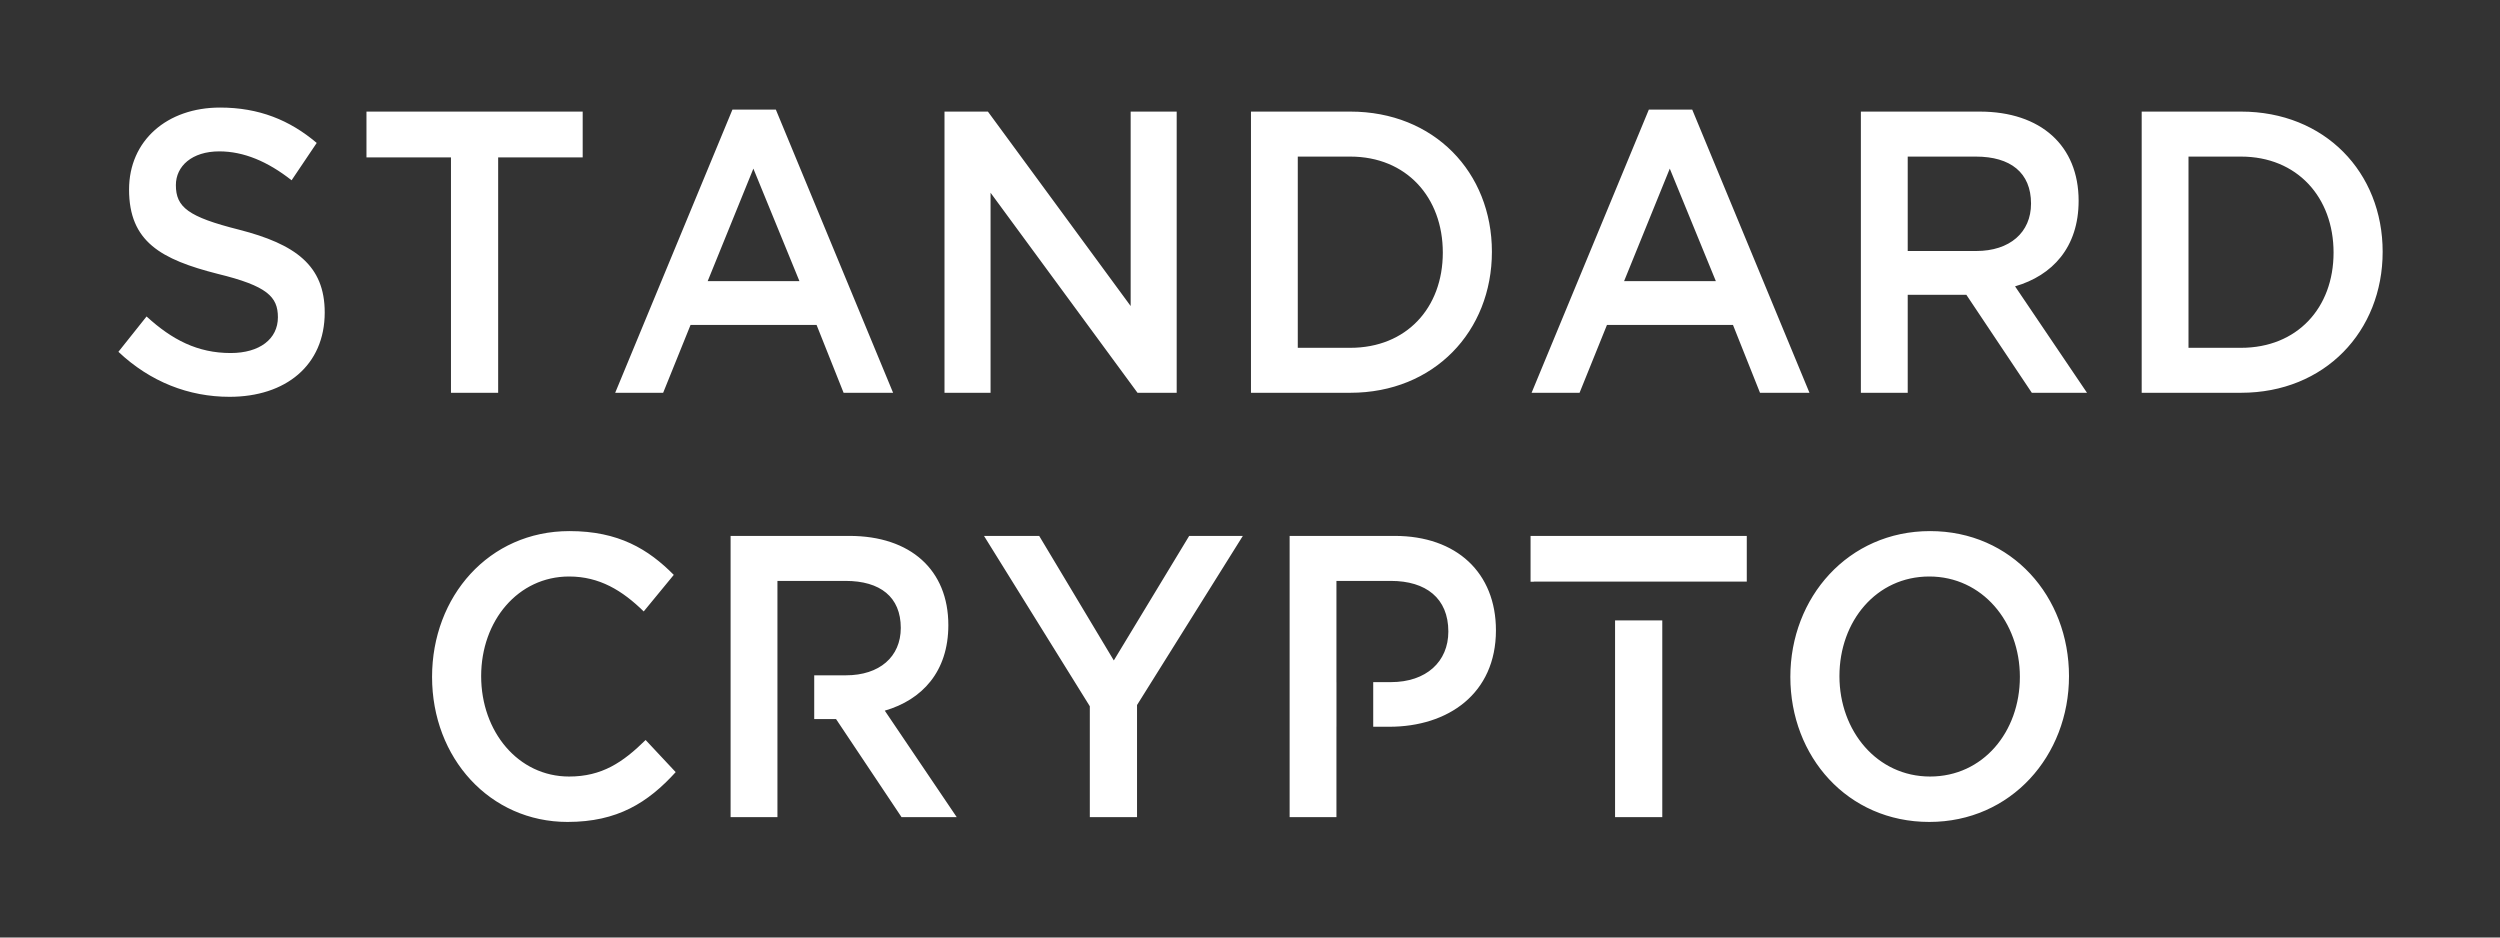
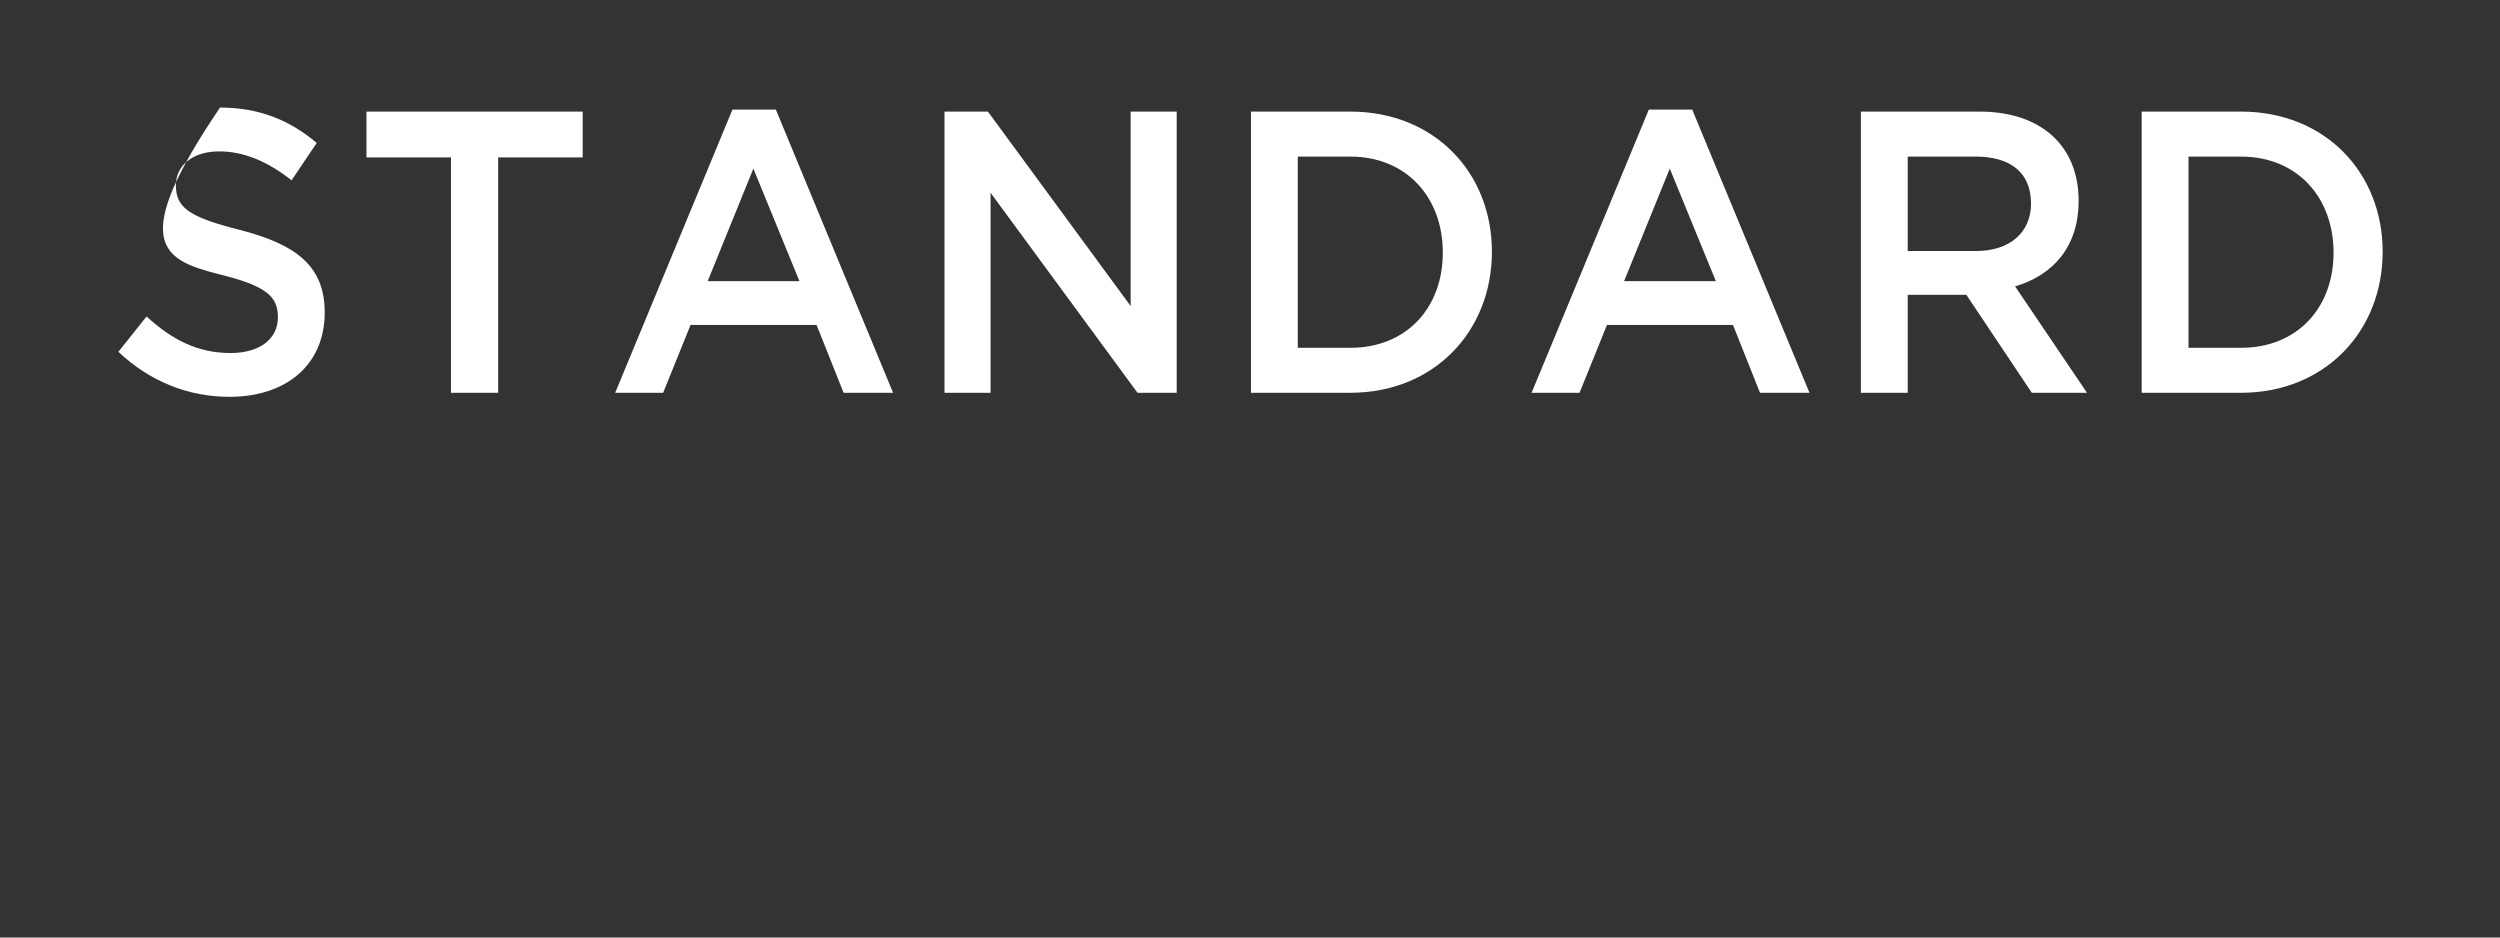
<svg xmlns="http://www.w3.org/2000/svg" width="80" height="30" viewBox="0 0 80 30" fill="none">
  <rect x="0" y="0" width="80" height="30" fill="#333333" stroke="none" />
-   <path fill-rule="evenodd" clip-rule="evenodd" d="M20.66 23.68L21.622 24.708C20.733 25.685 19.758 26.302 18.162 26.302C15.677 26.302 13.826 24.258 13.826 21.661C13.826 19.09 15.641 16.995 18.223 16.995C19.795 16.995 20.745 17.573 21.561 18.396L20.599 19.566C19.916 18.898 19.186 18.448 18.211 18.448C16.579 18.448 15.397 19.862 15.397 21.636C15.397 23.41 16.579 24.849 18.211 24.849C19.259 24.849 19.929 24.399 20.66 23.68ZM28.313 22.741L30.615 26.148H28.849L26.754 23.011H26.055V21.61H27.07C28.142 21.61 28.825 21.019 28.825 20.093C28.825 19.103 28.167 18.589 27.058 18.589H24.878V21.61H24.878V23.011H24.878V26.148H23.379V17.149H27.18C29.141 17.149 30.347 18.242 30.347 20.003C30.347 21.494 29.507 22.394 28.313 22.741ZM36.385 22.561L39.771 17.149H38.054L35.642 21.134L33.254 17.149H31.488L34.874 22.6V26.148H36.385V22.561ZM44.63 17.149C46.615 17.149 47.87 18.332 47.87 20.17C47.87 22.201 46.335 23.256 44.459 23.256H43.943V21.828H44.508C45.641 21.828 46.347 21.173 46.347 20.209C46.347 19.142 45.629 18.589 44.508 18.589H42.766V21.828H42.767V23.256H42.766V26.148H41.268V17.149H44.63ZM55.897 18.612H49.082V18.615H48.978V17.149H55.897V18.612ZM53.193 19.853H51.682V26.148H53.193V19.853ZM61.762 16.995C64.381 16.995 66.208 19.09 66.208 21.636C66.208 24.181 64.356 26.302 61.737 26.302C59.118 26.302 57.291 24.207 57.291 21.661C57.291 19.116 59.143 16.995 61.762 16.995ZM61.762 24.849C63.455 24.849 64.636 23.423 64.636 21.661C64.636 19.9 63.431 18.448 61.737 18.448C60.044 18.448 58.862 19.875 58.862 21.636C58.862 23.397 60.069 24.849 61.762 24.849Z" fill="white" />
-   <path fill-rule="evenodd" clip-rule="evenodd" d="M5.628 5.923C5.628 5.319 6.14 4.844 7.017 4.844C7.796 4.844 8.564 5.165 9.331 5.769L10.135 4.574C9.27 3.841 8.284 3.442 7.041 3.442C5.348 3.442 4.13 4.496 4.13 6.065C4.13 7.736 5.153 8.302 6.968 8.764C8.552 9.15 8.893 9.497 8.893 10.153C8.893 10.847 8.308 11.297 7.382 11.297C6.322 11.297 5.506 10.873 4.69 10.127L3.789 11.258C4.812 12.222 6.042 12.698 7.346 12.698C9.136 12.698 10.391 11.695 10.391 9.998C10.391 8.494 9.453 7.813 7.65 7.35C6.018 6.939 5.628 6.63 5.628 5.923ZM15.941 5.036H18.646V3.571H11.727V5.036H14.431V12.569H15.941V5.036ZM23.438 3.507H24.827L28.579 12.569H26.995L26.13 10.397H22.098L21.221 12.569H19.686L23.438 3.507ZM22.646 8.996H25.582L24.108 5.396L22.646 8.996ZM36.181 9.793L31.613 3.571H30.224V12.569H31.698V6.168L36.4 12.569H37.654V3.571H36.181V9.793ZM43.21 3.571C45.89 3.571 47.741 5.512 47.741 8.057C47.741 10.602 45.89 12.569 43.21 12.569H40.031V3.571H43.21ZM43.21 11.13C45 11.13 46.17 9.857 46.17 8.083C46.17 6.309 45 5.011 43.21 5.011H41.529V11.13H43.21ZM54.151 3.507H52.763L49.011 12.569H50.546L51.423 10.397H55.455L56.32 12.569H57.903L54.151 3.507ZM54.907 8.996H51.971L53.433 5.396L54.907 8.996ZM64.482 9.163L66.784 12.569H65.018L62.923 9.433H61.047V12.569H59.548V3.571H63.349C65.31 3.571 66.516 4.664 66.516 6.425C66.516 7.916 65.676 8.816 64.482 9.163ZM63.239 8.032C64.311 8.032 64.993 7.44 64.993 6.515C64.993 5.525 64.336 5.011 63.227 5.011H61.047V8.032H63.239ZM76.245 8.057C76.245 5.512 74.394 3.571 71.713 3.571H68.534V12.569H71.713C74.394 12.569 76.245 10.602 76.245 8.057ZM74.674 8.083C74.674 9.857 73.504 11.13 71.713 11.13H70.032V5.011H71.713C73.504 5.011 74.674 6.309 74.674 8.083Z" fill="white" />
+   <path fill-rule="evenodd" clip-rule="evenodd" d="M5.628 5.923C5.628 5.319 6.14 4.844 7.017 4.844C7.796 4.844 8.564 5.165 9.331 5.769L10.135 4.574C9.27 3.841 8.284 3.442 7.041 3.442C4.13 7.736 5.153 8.302 6.968 8.764C8.552 9.15 8.893 9.497 8.893 10.153C8.893 10.847 8.308 11.297 7.382 11.297C6.322 11.297 5.506 10.873 4.69 10.127L3.789 11.258C4.812 12.222 6.042 12.698 7.346 12.698C9.136 12.698 10.391 11.695 10.391 9.998C10.391 8.494 9.453 7.813 7.65 7.35C6.018 6.939 5.628 6.63 5.628 5.923ZM15.941 5.036H18.646V3.571H11.727V5.036H14.431V12.569H15.941V5.036ZM23.438 3.507H24.827L28.579 12.569H26.995L26.13 10.397H22.098L21.221 12.569H19.686L23.438 3.507ZM22.646 8.996H25.582L24.108 5.396L22.646 8.996ZM36.181 9.793L31.613 3.571H30.224V12.569H31.698V6.168L36.4 12.569H37.654V3.571H36.181V9.793ZM43.21 3.571C45.89 3.571 47.741 5.512 47.741 8.057C47.741 10.602 45.89 12.569 43.21 12.569H40.031V3.571H43.21ZM43.21 11.13C45 11.13 46.17 9.857 46.17 8.083C46.17 6.309 45 5.011 43.21 5.011H41.529V11.13H43.21ZM54.151 3.507H52.763L49.011 12.569H50.546L51.423 10.397H55.455L56.32 12.569H57.903L54.151 3.507ZM54.907 8.996H51.971L53.433 5.396L54.907 8.996ZM64.482 9.163L66.784 12.569H65.018L62.923 9.433H61.047V12.569H59.548V3.571H63.349C65.31 3.571 66.516 4.664 66.516 6.425C66.516 7.916 65.676 8.816 64.482 9.163ZM63.239 8.032C64.311 8.032 64.993 7.44 64.993 6.515C64.993 5.525 64.336 5.011 63.227 5.011H61.047V8.032H63.239ZM76.245 8.057C76.245 5.512 74.394 3.571 71.713 3.571H68.534V12.569H71.713C74.394 12.569 76.245 10.602 76.245 8.057ZM74.674 8.083C74.674 9.857 73.504 11.13 71.713 11.13H70.032V5.011H71.713C73.504 5.011 74.674 6.309 74.674 8.083Z" fill="white" />
</svg>